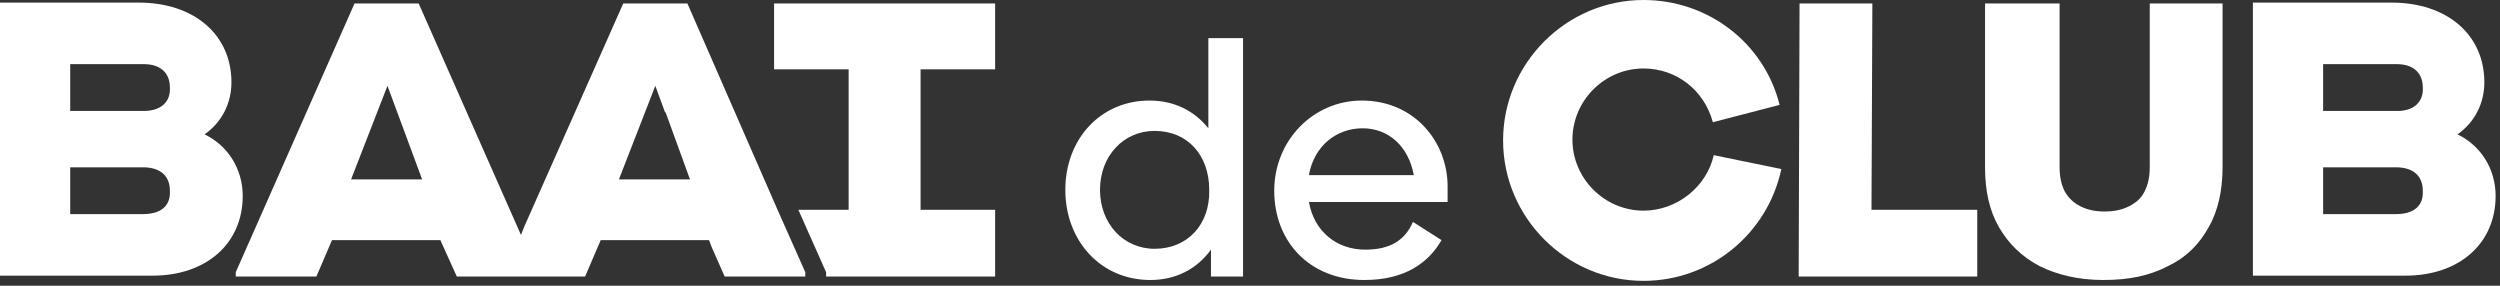
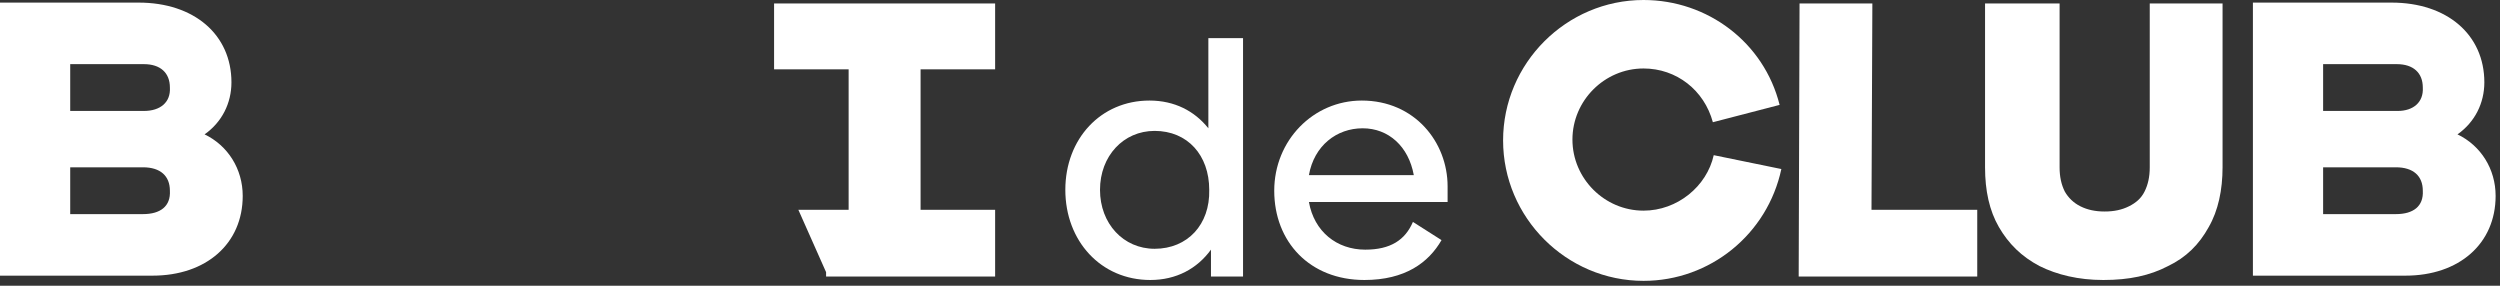
<svg xmlns="http://www.w3.org/2000/svg" width="315" height="36" viewBox="0 0 315 36" fill="none">
  <rect x="0" y="0" width="315" height="36" fill="#333333" stroke="none" />
  <path d="M152.254 16.165C150.506 13.981 147.994 12.67 144.827 12.67C138.71 12.67 134.232 17.476 134.232 23.92C134.232 30.364 138.711 35.279 144.936 35.279C148.213 35.279 150.834 33.859 152.582 31.456V34.842H156.623V4.806H152.254V16.165ZM145.482 31.347C141.55 31.347 138.601 28.179 138.601 23.92C138.601 19.66 141.55 16.493 145.482 16.493C149.633 16.493 152.363 19.551 152.363 23.92C152.472 28.289 149.633 31.347 145.482 31.347Z" fill="white" />
  <path d="M182.398 23.483C182.398 17.913 178.248 12.67 171.585 12.67C165.469 12.67 160.554 17.694 160.554 24.029C160.554 30.473 165.032 35.279 171.913 35.279C177.046 35.279 179.995 33.094 181.633 30.255L178.029 27.961C177.046 30.255 175.189 31.456 172.022 31.456C168.418 31.456 165.578 29.162 164.923 25.449H182.398C182.398 25.012 182.398 24.247 182.398 23.483ZM164.923 22.063C165.578 18.349 168.418 16.165 171.694 16.165C174.971 16.165 177.483 18.459 178.138 22.063H164.923Z" fill="white" />
  <path d="M125.386 26.431H115.993V8.737H125.386V0.437H97.534V8.737H106.927V26.431H100.592L104.087 34.295V34.841H106.927H115.993H125.386V26.431Z" fill="white" />
-   <path d="M86.611 0.437H78.529L66.078 28.506L65.641 29.599L52.753 0.437H44.67L29.707 34.295V34.841H39.865L41.831 30.254H55.483L57.558 34.841H67.716H73.723L75.689 30.254H89.342L89.669 31.128L91.308 34.841H97.533H101.465V34.295L97.97 26.431L86.611 0.437ZM44.233 22.608L48.821 10.812L53.19 22.608H44.233ZM77.983 22.608L82.57 10.812L83.771 14.089L83.881 14.198L86.939 22.608H77.983Z" fill="white" />
  <path d="M25.776 16.929C27.961 15.4 29.162 12.997 29.162 10.376C29.162 4.369 24.465 0.328 17.475 0.328H0L0 34.732H19.223C25.995 34.732 30.582 30.691 30.582 24.684C30.582 21.298 28.725 18.349 25.776 16.929ZM18.021 26.978H8.847V21.08H18.021C20.206 21.08 21.407 22.172 21.407 24.029C21.517 25.995 20.206 26.978 18.021 26.978ZM18.131 13.98H8.847V8.082H18.131C20.206 8.082 21.407 9.175 21.407 11.031C21.517 12.888 20.206 13.98 18.131 13.98Z" fill="white" />
  <path d="M235.918 0.437H226.743L226.634 34.841H231.767H235.808H249.133V26.431H235.808L235.918 0.437Z" fill="white" />
  <path d="M309.642 16.929C311.827 15.4 313.028 12.997 313.028 10.376C313.028 4.369 308.332 0.328 301.342 0.328H283.866V34.732H303.089C309.861 34.732 314.448 30.691 314.448 24.684C314.448 21.298 312.591 18.349 309.642 16.929ZM301.888 26.978H292.713V21.08H301.888C304.072 21.08 305.274 22.172 305.274 24.029C305.383 25.995 304.072 26.978 301.888 26.978ZM302.106 13.98H292.713V8.082H301.997C304.072 8.082 305.274 9.175 305.274 11.031C305.383 12.888 304.072 13.98 302.106 13.98Z" fill="white" />
  <path d="M270.868 21.079C270.868 22.281 270.65 23.264 270.213 24.137C269.776 25.011 269.121 25.557 268.247 25.994C267.373 26.431 266.39 26.65 265.189 26.65C263.987 26.65 263.004 26.431 262.131 25.994C261.257 25.557 260.601 24.902 260.165 24.137C259.728 23.264 259.509 22.281 259.509 21.079V0.437H250.116V21.079C250.116 24.028 250.662 26.54 251.864 28.616C253.065 30.691 254.703 32.329 256.997 33.531C259.182 34.623 261.912 35.278 264.97 35.278H265.08C268.247 35.278 270.868 34.732 273.162 33.531C275.455 32.438 277.094 30.8 278.295 28.616C279.497 26.54 280.043 23.919 280.043 21.079V0.437H270.868V21.079Z" fill="white" />
  <path d="M207.083 26.541C202.168 26.541 198.127 22.5 198.127 17.585C198.127 12.67 202.168 8.628 207.083 8.628C211.234 8.628 214.729 11.359 215.821 15.4L224.231 13.216C222.265 5.352 215.166 0 207.083 0C197.363 0 189.39 7.973 189.39 17.694C189.39 27.415 197.363 35.388 207.083 35.388C215.493 35.388 222.702 29.49 224.45 21.298L215.93 19.551C215.057 23.483 211.343 26.541 207.083 26.541Z" fill="white" />
</svg>